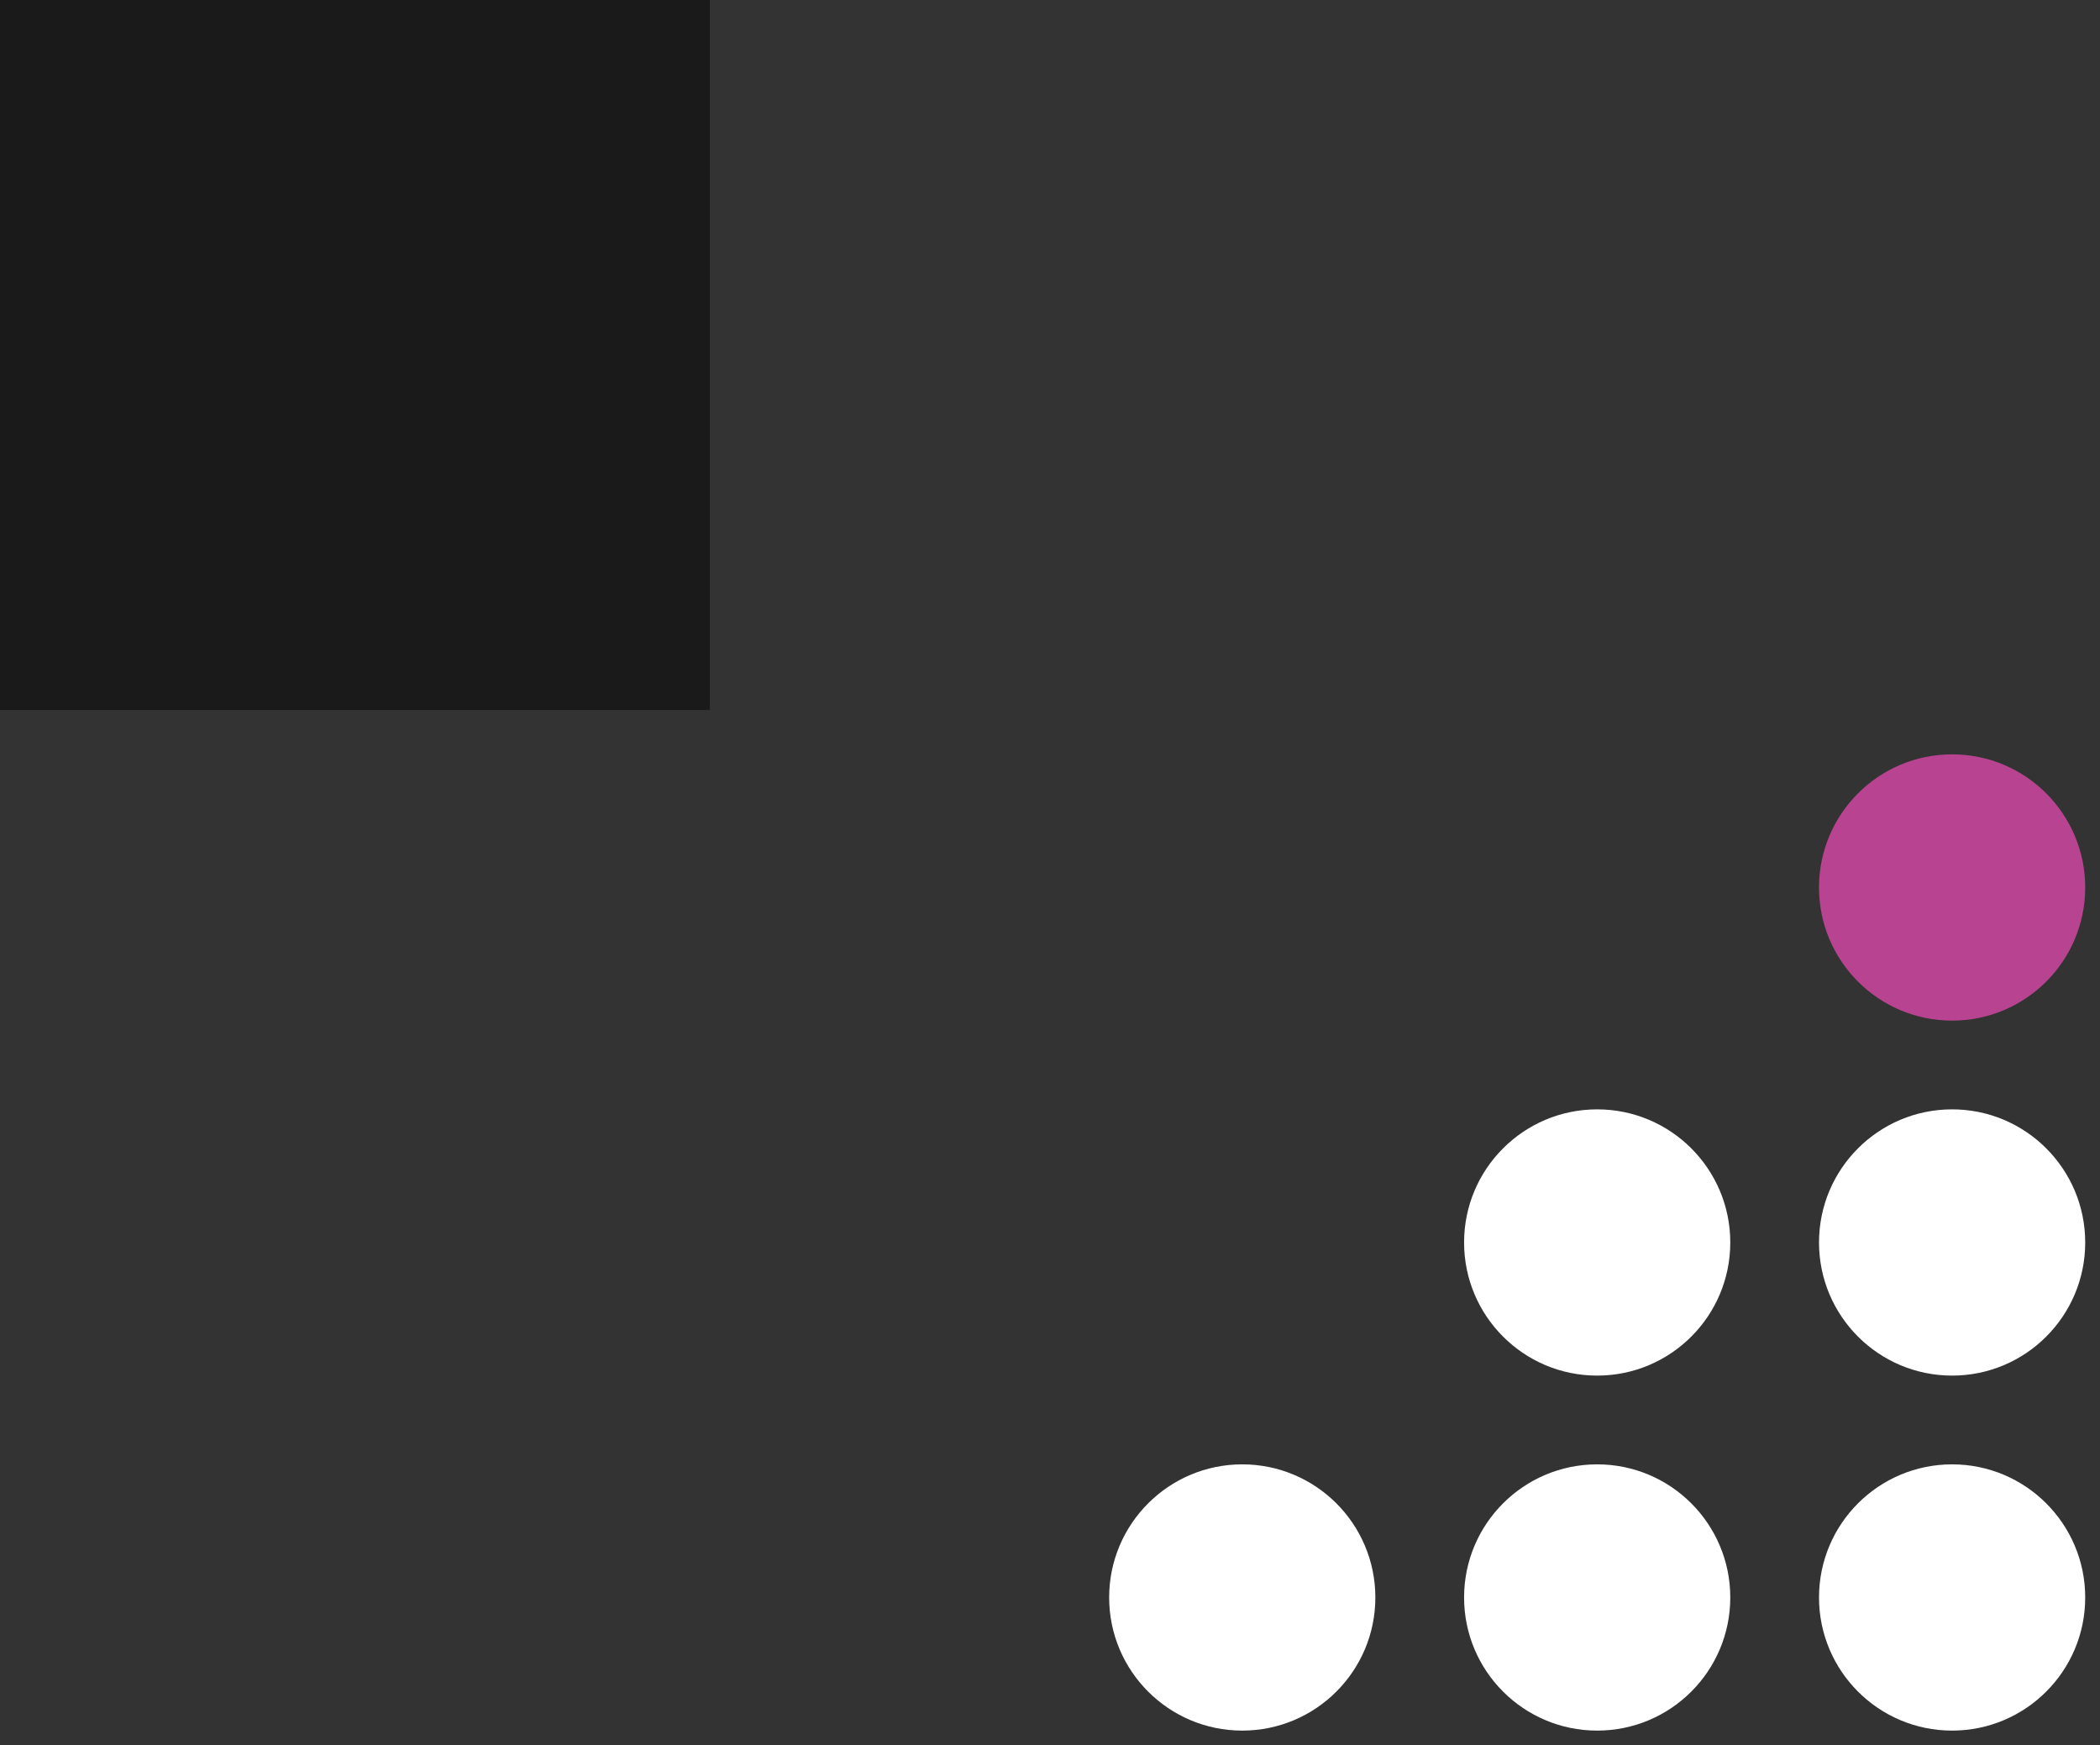
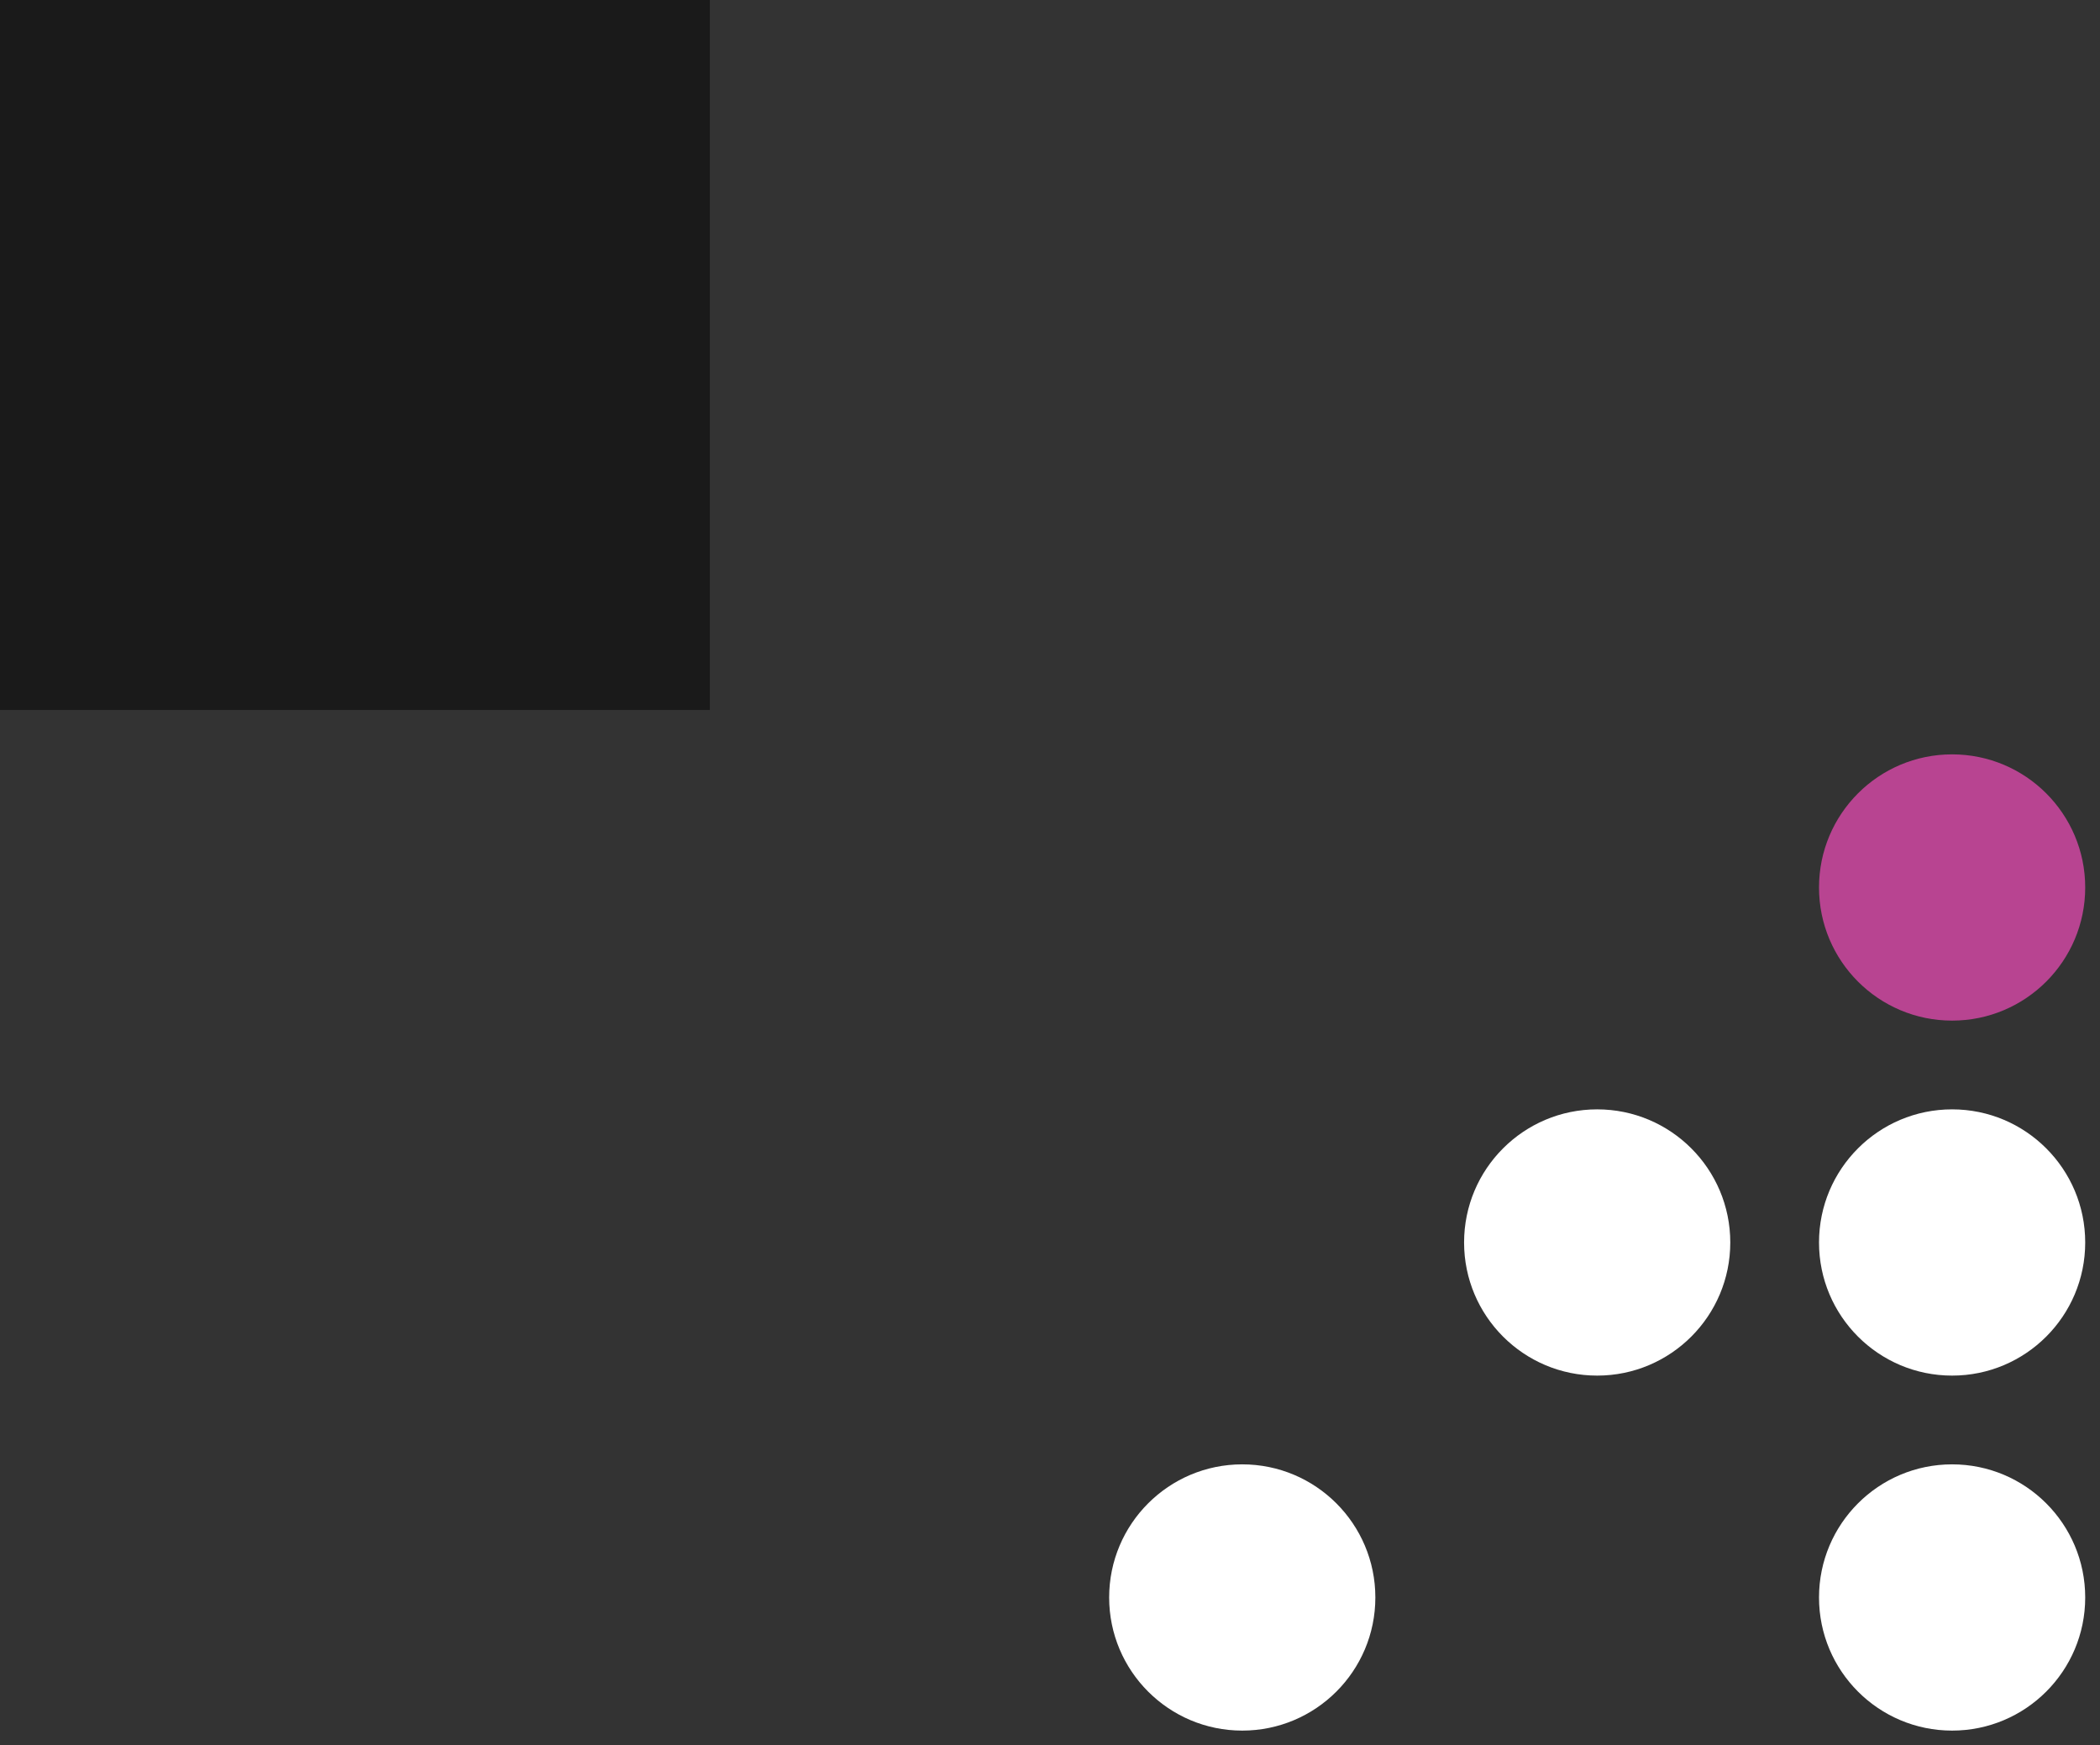
<svg xmlns="http://www.w3.org/2000/svg" width="71" height="59" viewBox="0 0 71 59" fill="none">
  <rect x="0" y="0" width="71" height="59" fill="#333333" stroke="none" />
  <g clip-path="url('#clip0_23_949')">
    <path d="M66 46.5C68.485 46.5 70.5 44.485 70.5 42C70.5 39.515 68.485 37.5 66 37.5C63.515 37.5 61.5 39.515 61.5 42C61.5 44.485 63.515 46.5 66 46.5Z" fill="white" />
    <path d="M54 46.5C56.485 46.5 58.5 44.485 58.5 42C58.5 39.515 56.485 37.5 54 37.5C51.515 37.5 49.5 39.515 49.5 42C49.5 44.485 51.515 46.5 54 46.5Z" fill="white" />
    <path d="M42 58.5C44.485 58.5 46.5 56.485 46.5 54C46.5 51.515 44.485 49.5 42 49.5C39.515 49.5 37.5 51.515 37.5 54C37.5 56.485 39.515 58.5 42 58.5Z" fill="white" />
    <path d="M66 58.5C68.485 58.5 70.5 56.485 70.5 54C70.5 51.515 68.485 49.5 66 49.5C63.515 49.5 61.5 51.515 61.5 54C61.5 56.485 63.515 58.5 66 58.5Z" fill="white" />
    <path d="M66 34.5C68.485 34.5 70.5 32.485 70.5 30C70.5 27.515 68.485 25.5 66 25.5C63.515 25.5 61.5 27.515 61.5 30C61.5 32.485 63.515 34.5 66 34.5Z" fill="#B84491" />
-     <path d="M54 58.5C56.485 58.5 58.5 56.485 58.5 54C58.5 51.515 56.485 49.5 54 49.5C51.515 49.5 49.5 51.515 49.5 54C49.5 56.485 51.515 58.5 54 58.5Z" fill="white" />
    <path d="M24 0H0V24H24V0Z" fill="#1A1A1A" />
  </g>
  <defs>
    <clipPath id="clip0_23_949">
      <rect width="70.5" height="58.5" fill="white" />
    </clipPath>
  </defs>
</svg>